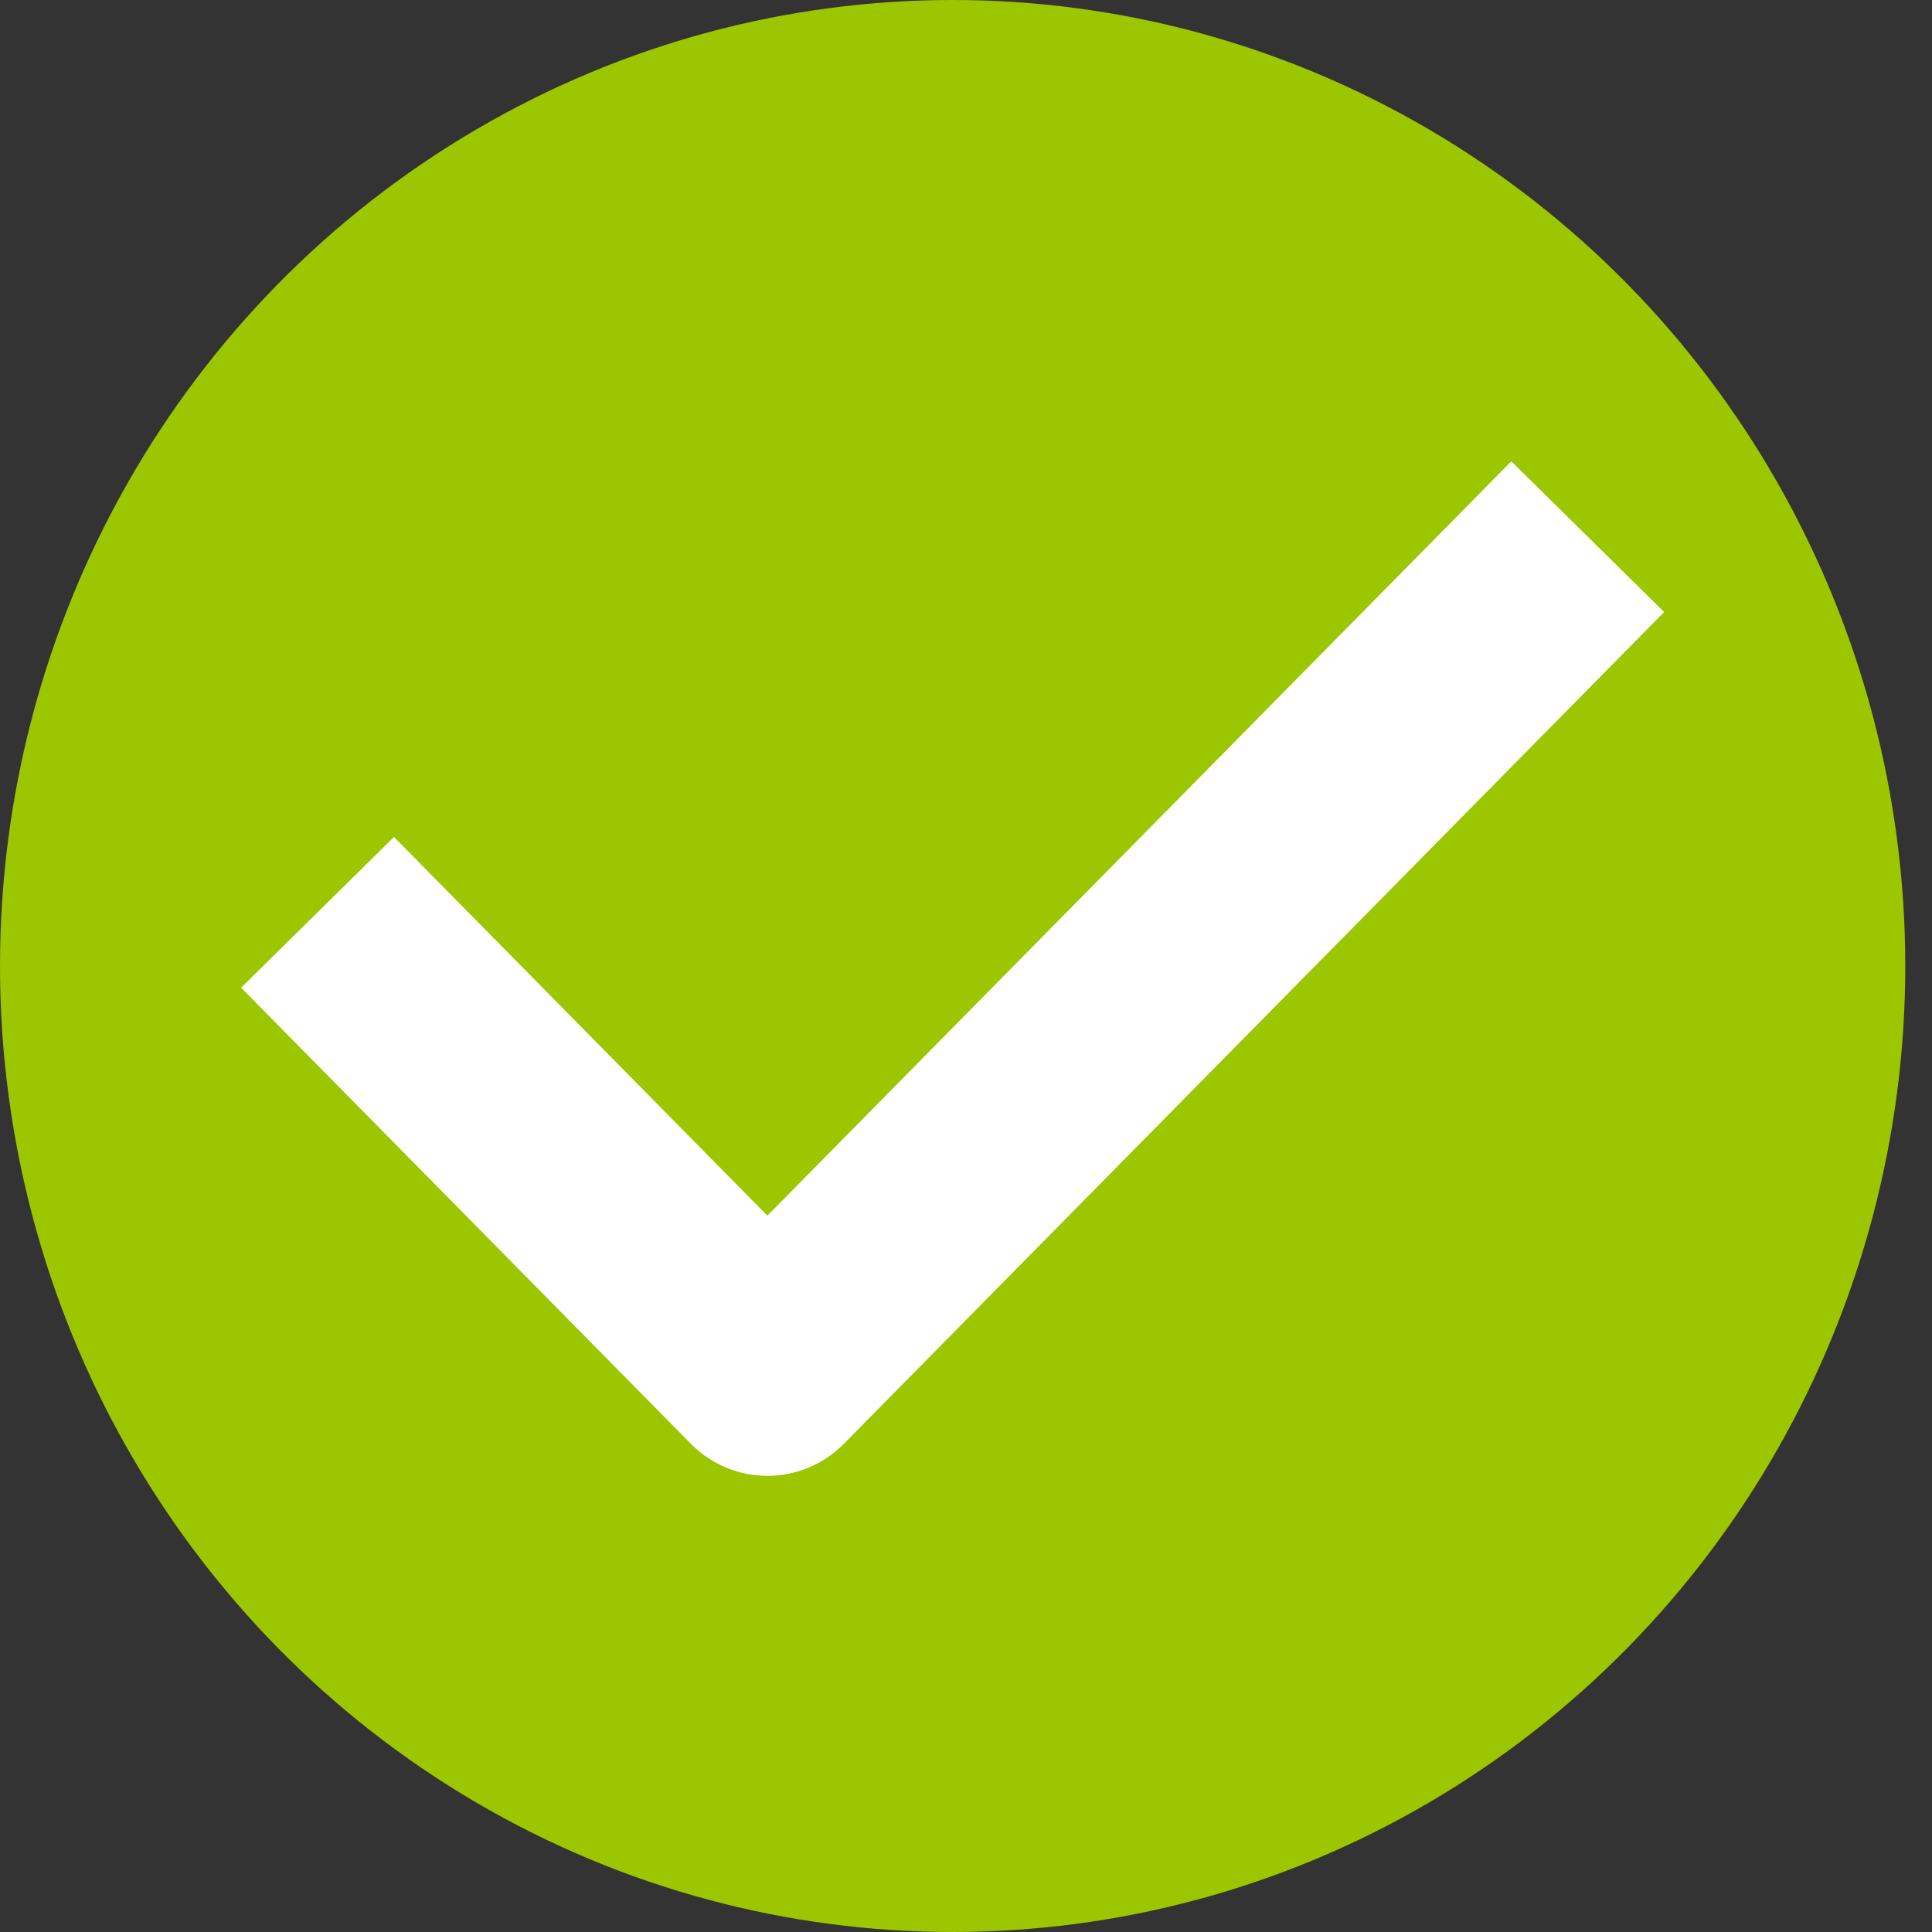
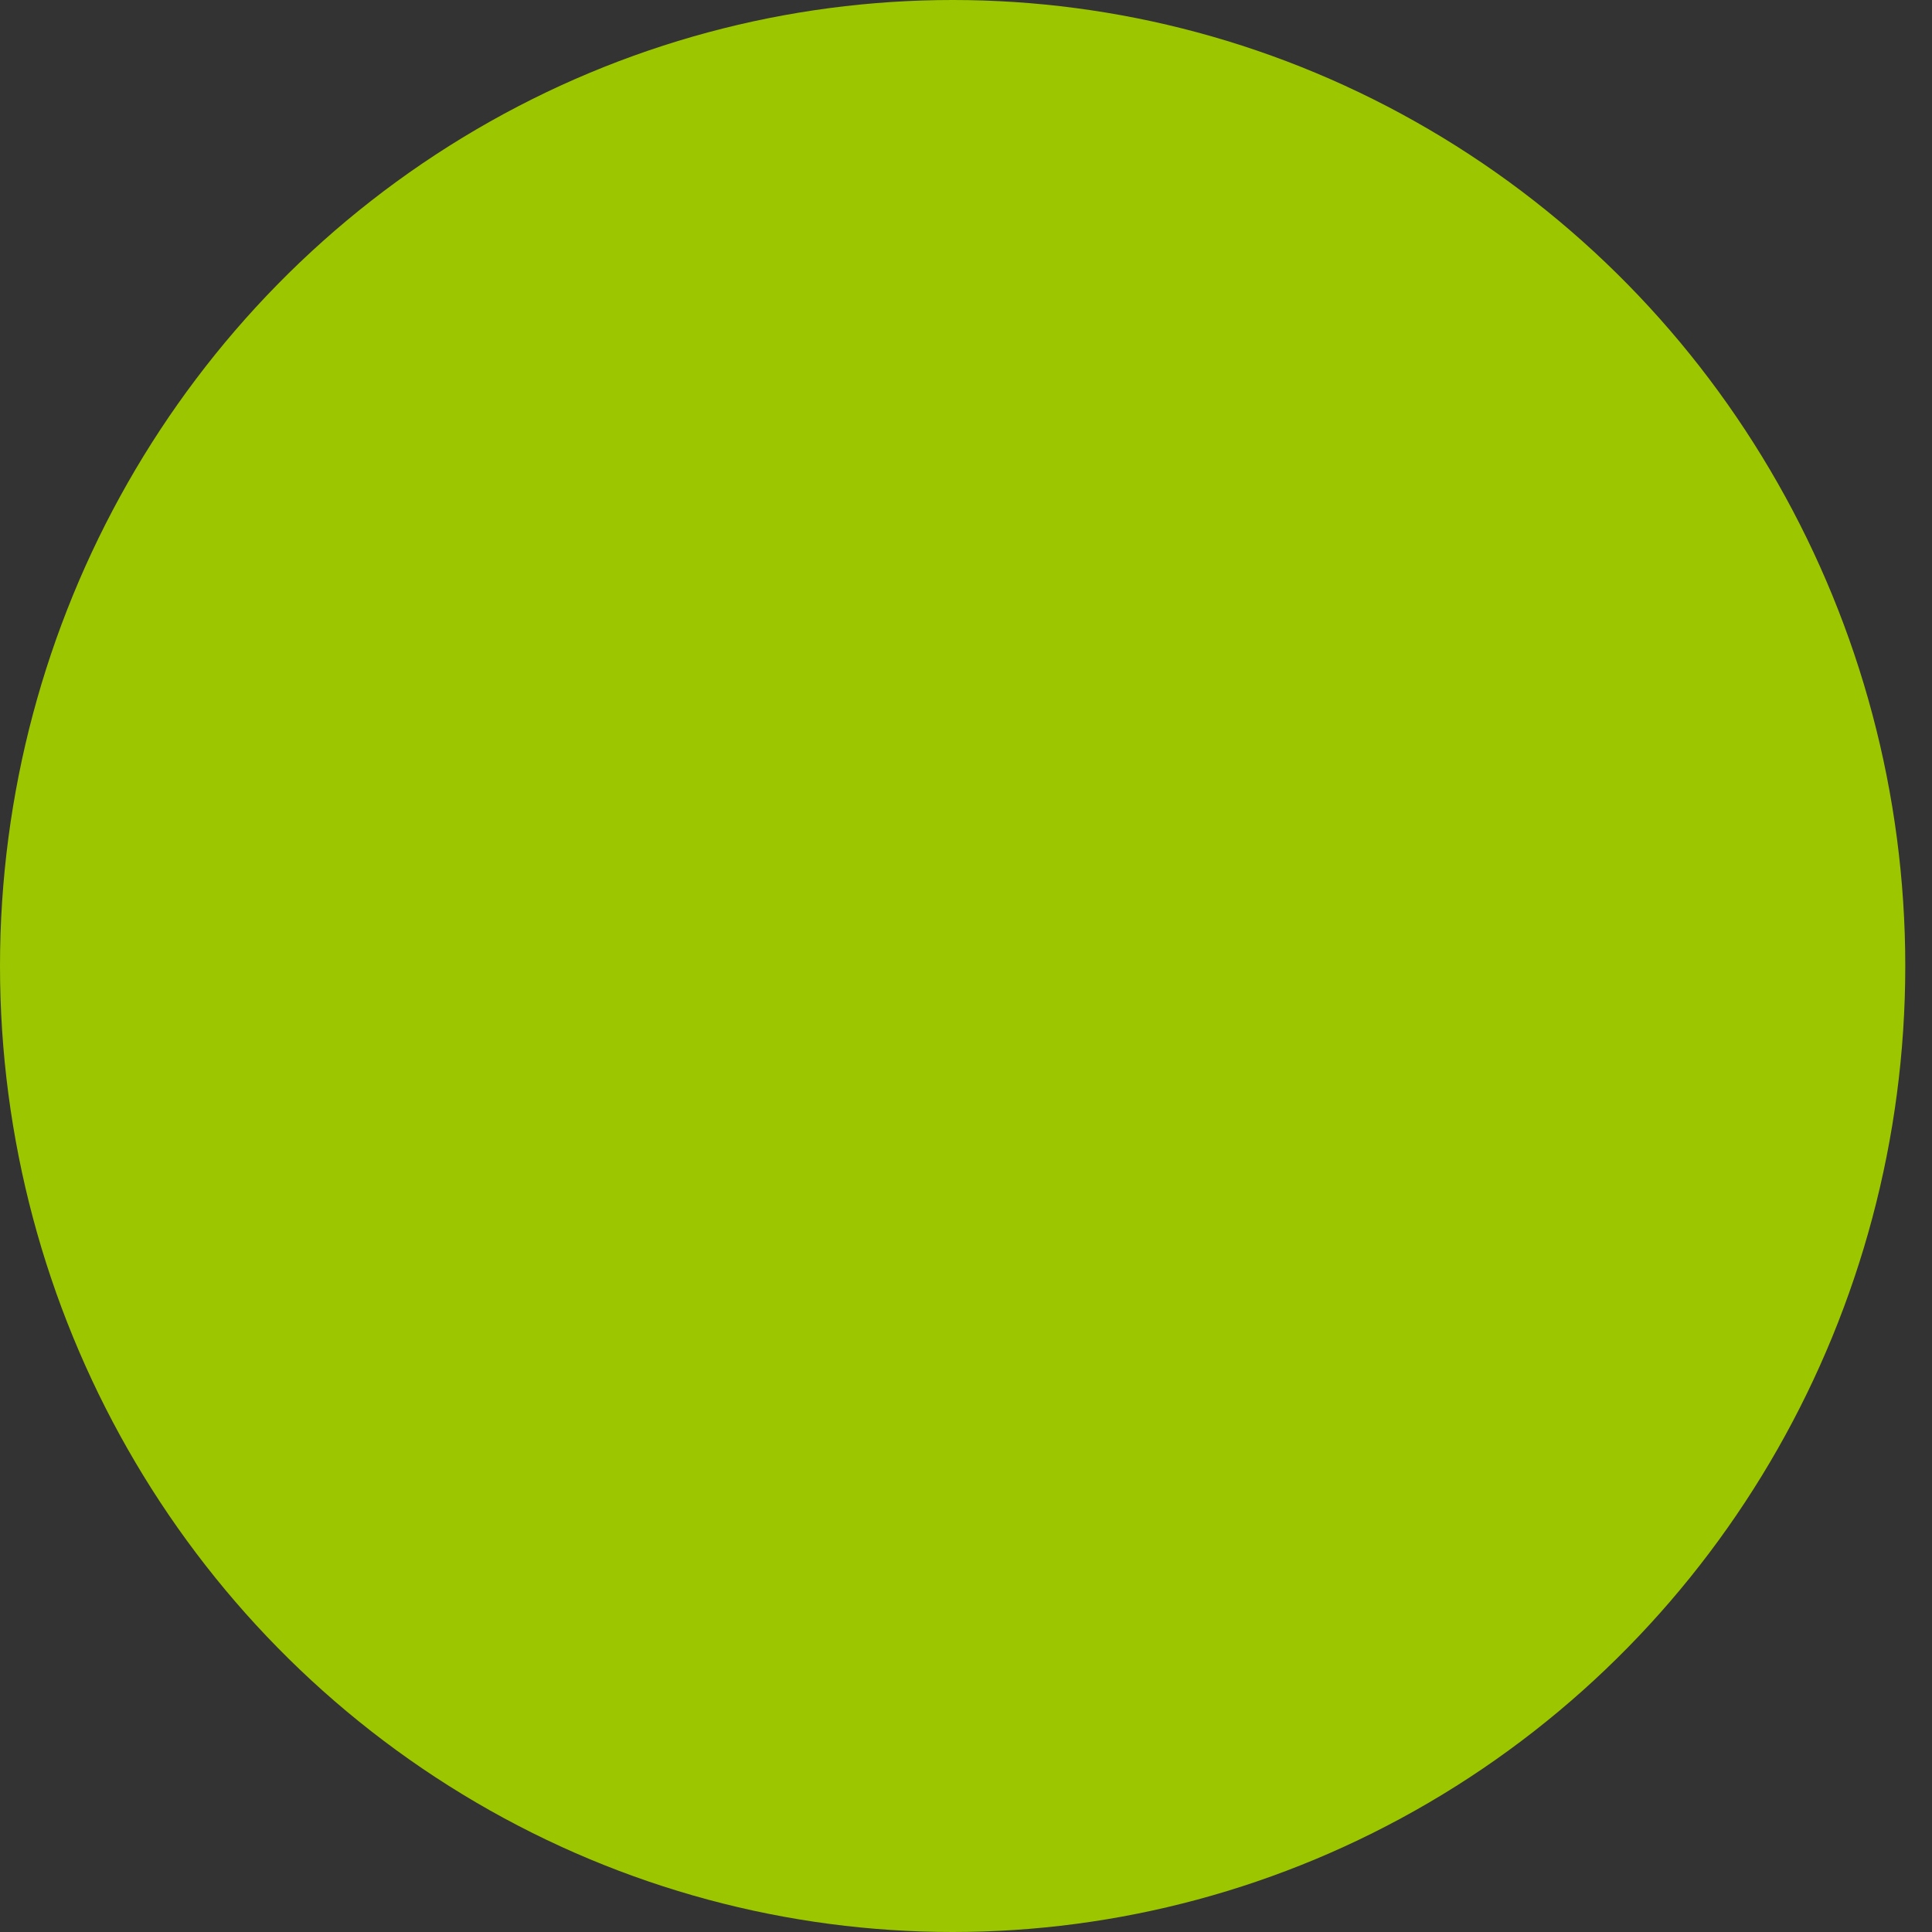
<svg xmlns="http://www.w3.org/2000/svg" width="36" height="36" viewBox="0 0 36 36" fill="none">
  <rect x="0" y="0" width="36" height="36" fill="#333333" stroke="none" />
  <ellipse cx="17.751" cy="18" rx="17.751" ry="18" fill="#9CC600" />
-   <path d="M5.917 17L14.299 25.5L29.585 10" stroke="white" stroke-width="4" stroke-linejoin="round" />
</svg>